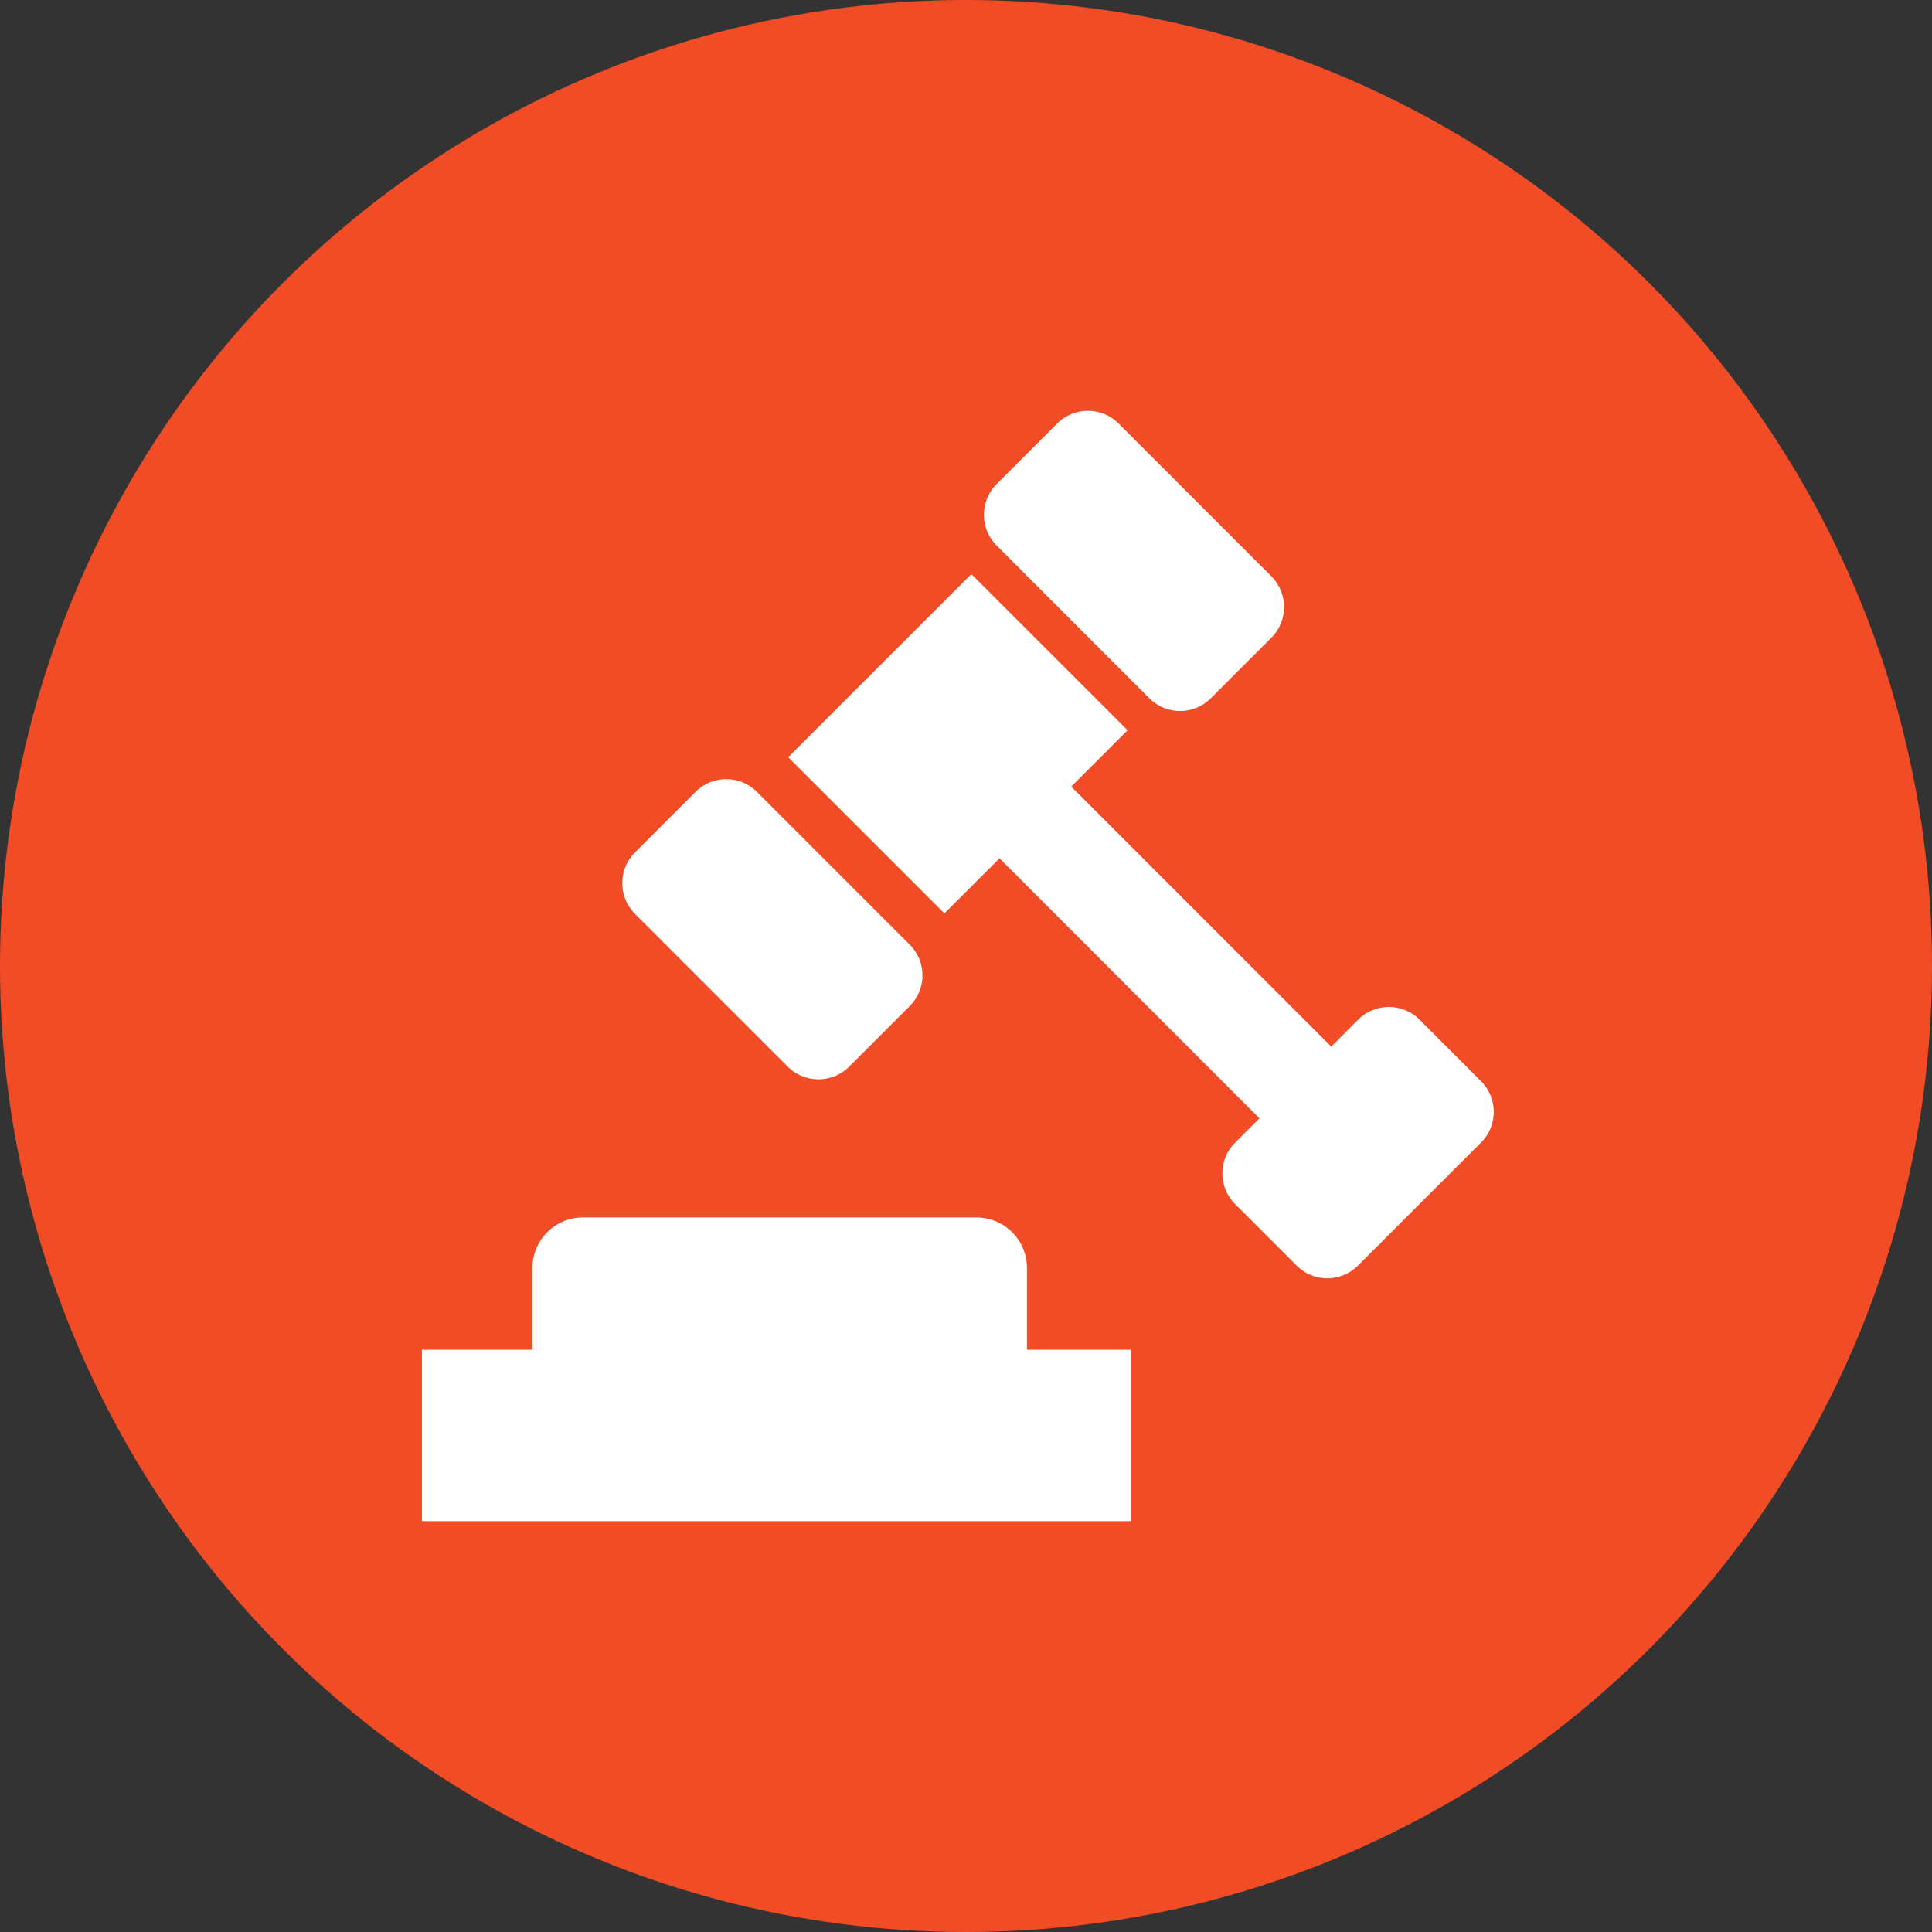
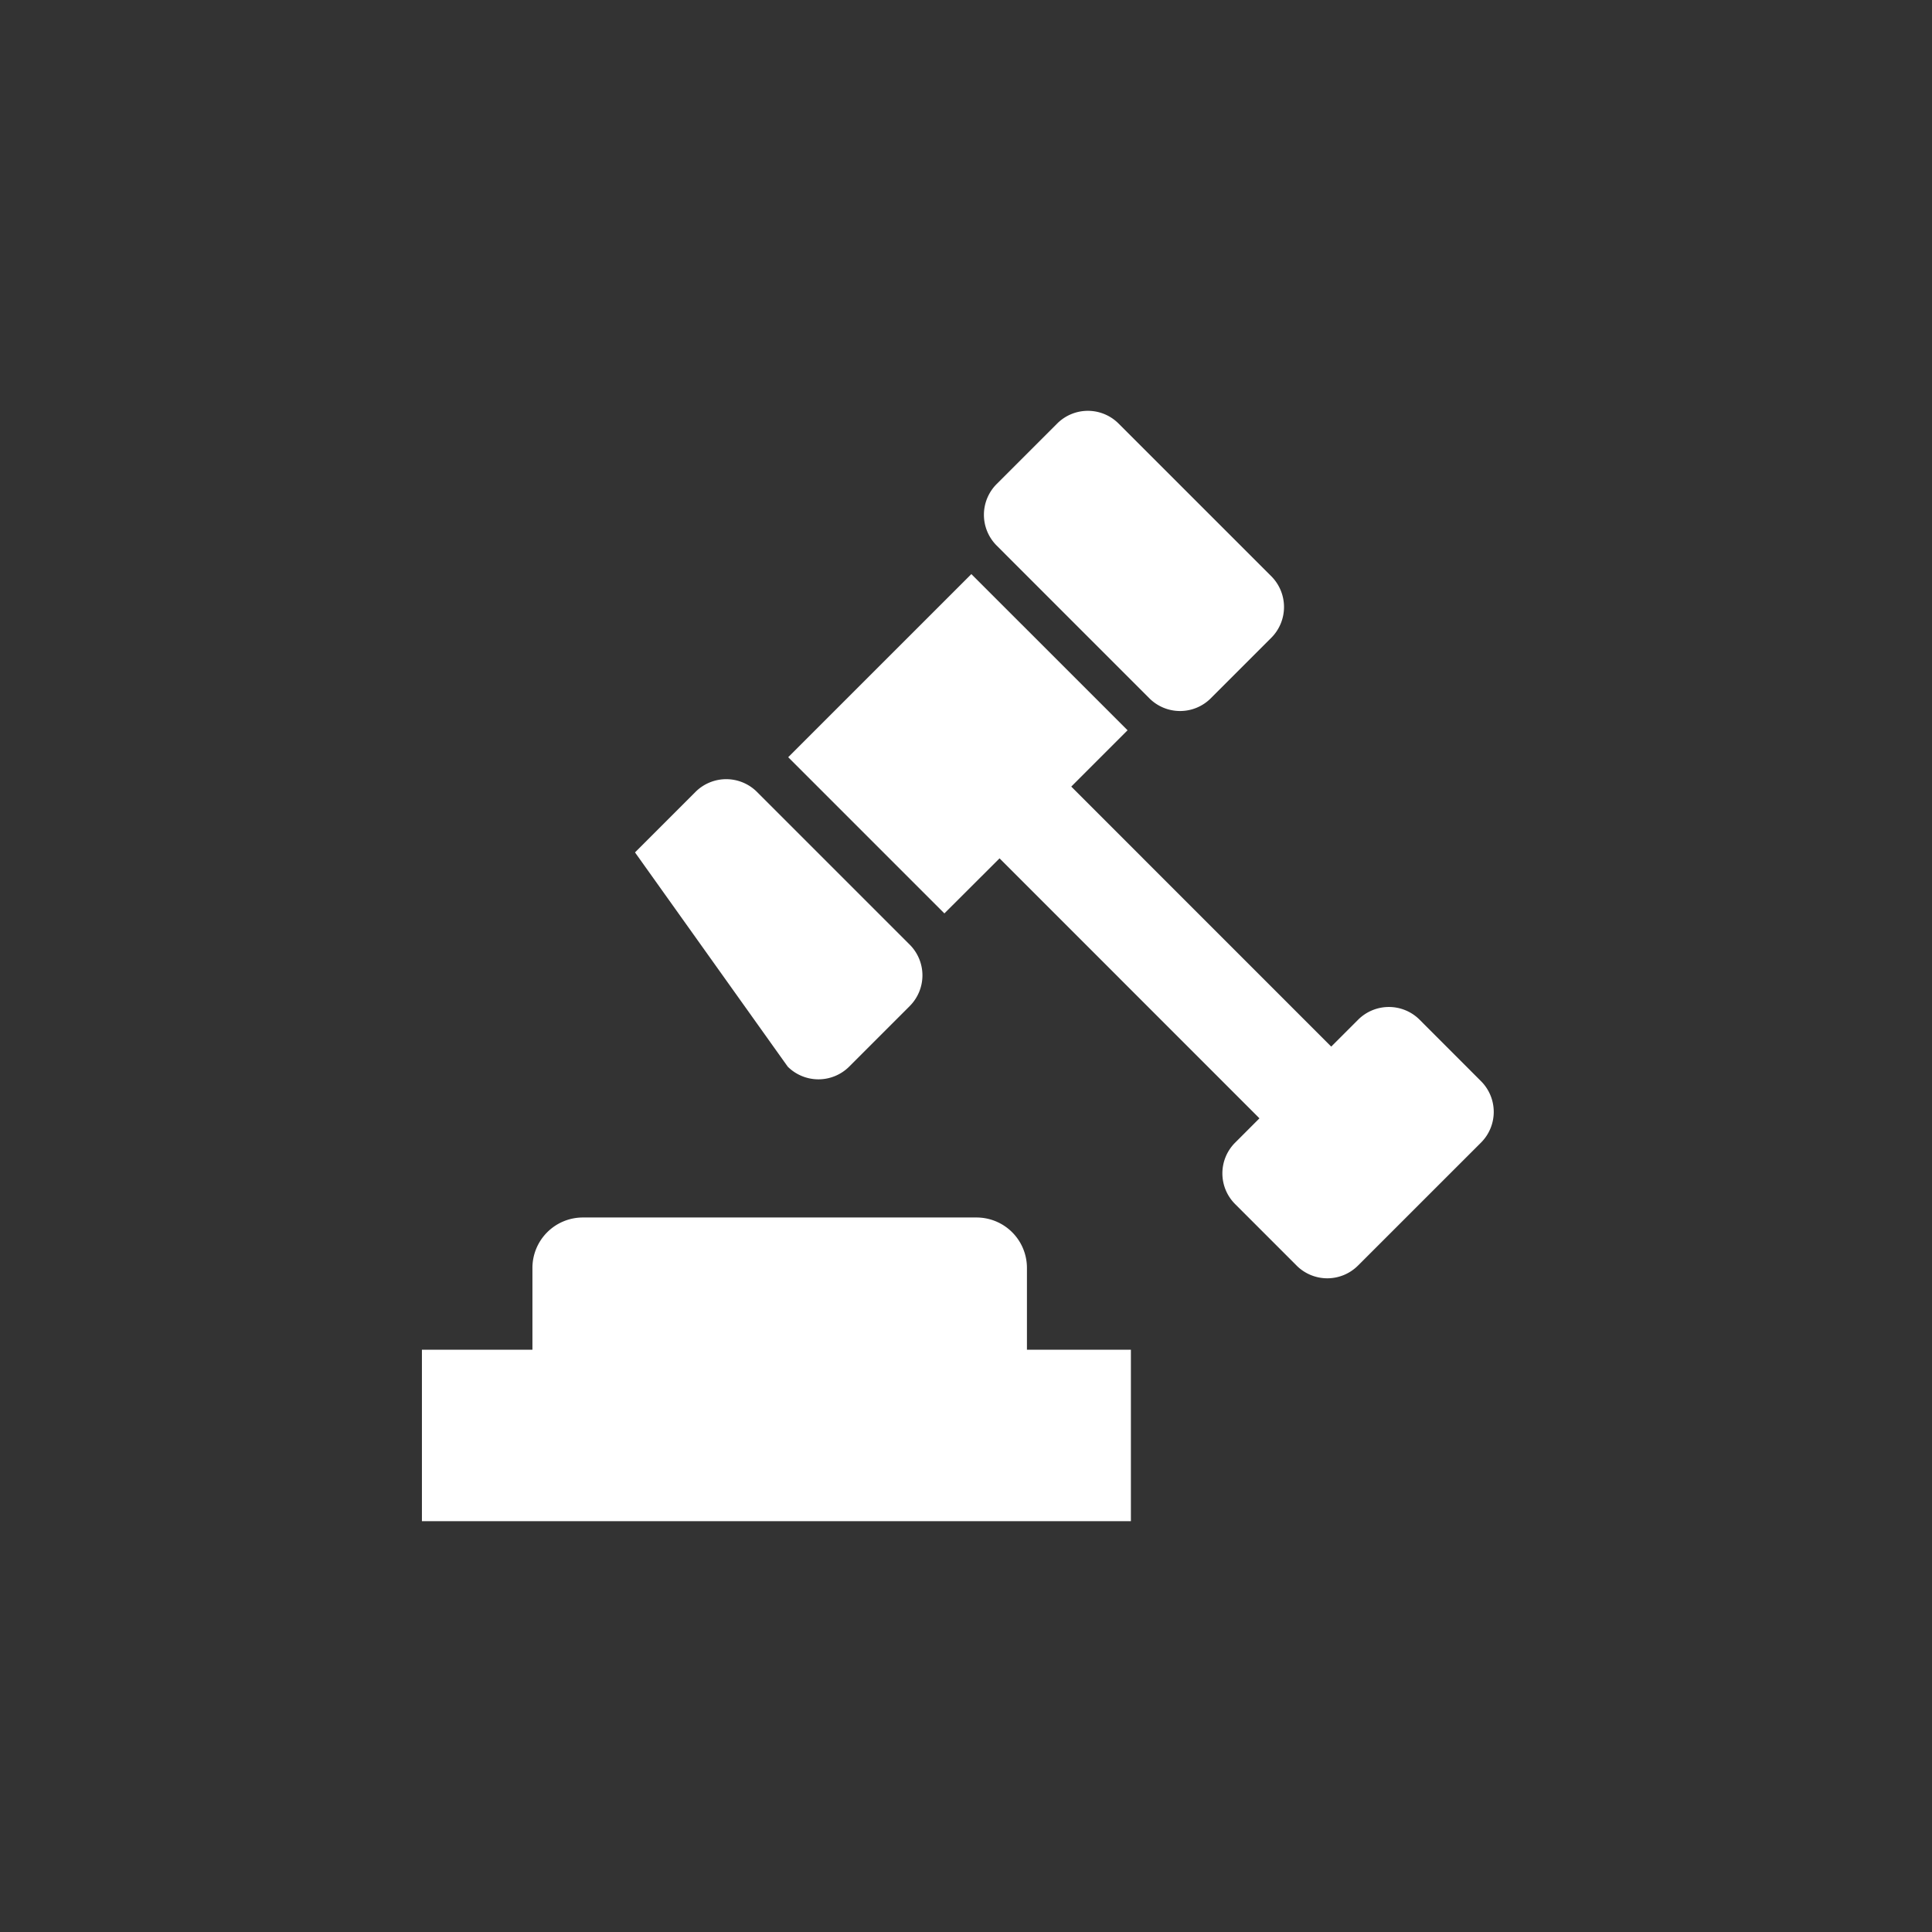
<svg xmlns="http://www.w3.org/2000/svg" width="174" height="174" viewBox="0 0 174 174">
  <rect x="0" y="0" width="174" height="174" fill="#333333" stroke="none" />
  <g id="Group_1406" data-name="Group 1406" transform="translate(-183.5 -941)">
-     <circle id="Ellipse_825" data-name="Ellipse 825" cx="87" cy="87" r="87" transform="translate(183.5 941)" fill="#f24c26" />
    <g id="Layer_3" transform="translate(220.599 977.929)">
      <g id="Group_1366" data-name="Group 1366" transform="translate(0.901 0.071)">
        <path id="Path_4303" data-name="Path 4303" d="M40.021,25.958a3.911,3.911,0,0,0,5.537,0l5.449-5.449a3.925,3.925,0,0,0,0-5.539L37.252,1.218a3.91,3.91,0,0,0-5.533,0L26.268,6.668a3.917,3.917,0,0,0,0,5.533Z" transform="translate(25.49 -0.071)" fill="#fff" />
-         <path id="Path_4304" data-name="Path 4304" d="M24.437,41.837a3.921,3.921,0,0,0,5.533,0l5.452-5.454a3.912,3.912,0,0,0,0-5.535L21.666,17.093a3.916,3.916,0,0,0-5.535,0l-5.449,5.449a3.918,3.918,0,0,0,0,5.537Z" transform="translate(8.507 17.227)" fill="#fff" />
+         <path id="Path_4304" data-name="Path 4304" d="M24.437,41.837a3.921,3.921,0,0,0,5.533,0l5.452-5.454a3.912,3.912,0,0,0,0-5.535L21.666,17.093a3.916,3.916,0,0,0-5.535,0l-5.449,5.449Z" transform="translate(8.507 17.227)" fill="#fff" />
        <path id="Path_4305" data-name="Path 4305" d="M79.083,52.776l-5.531-5.537a3.917,3.917,0,0,0-5.533,0l-2.426,2.424L42.18,26.246l5.071-5.073L33.183,7.108l-5.073,5.073-6.461,6.457L16.688,23.6,30.755,37.667l4.967-4.958L59.13,56.122l-2.19,2.192a3.906,3.906,0,0,0,0,5.533l5.531,5.533a3.907,3.907,0,0,0,5.537,0L79.081,58.312A3.91,3.91,0,0,0,79.083,52.776Z" transform="translate(16.299 7.596)" fill="#fff" />
        <path id="Path_4306" data-name="Path 4306" d="M55.389,39.381a4.541,4.541,0,0,0-4.541-4.541H15.394a4.542,4.542,0,0,0-4.541,4.541v7.37H.9V62.19H64.752V46.75H55.389Z" transform="translate(-0.901 37.81)" fill="#fff" />
      </g>
    </g>
  </g>
</svg>